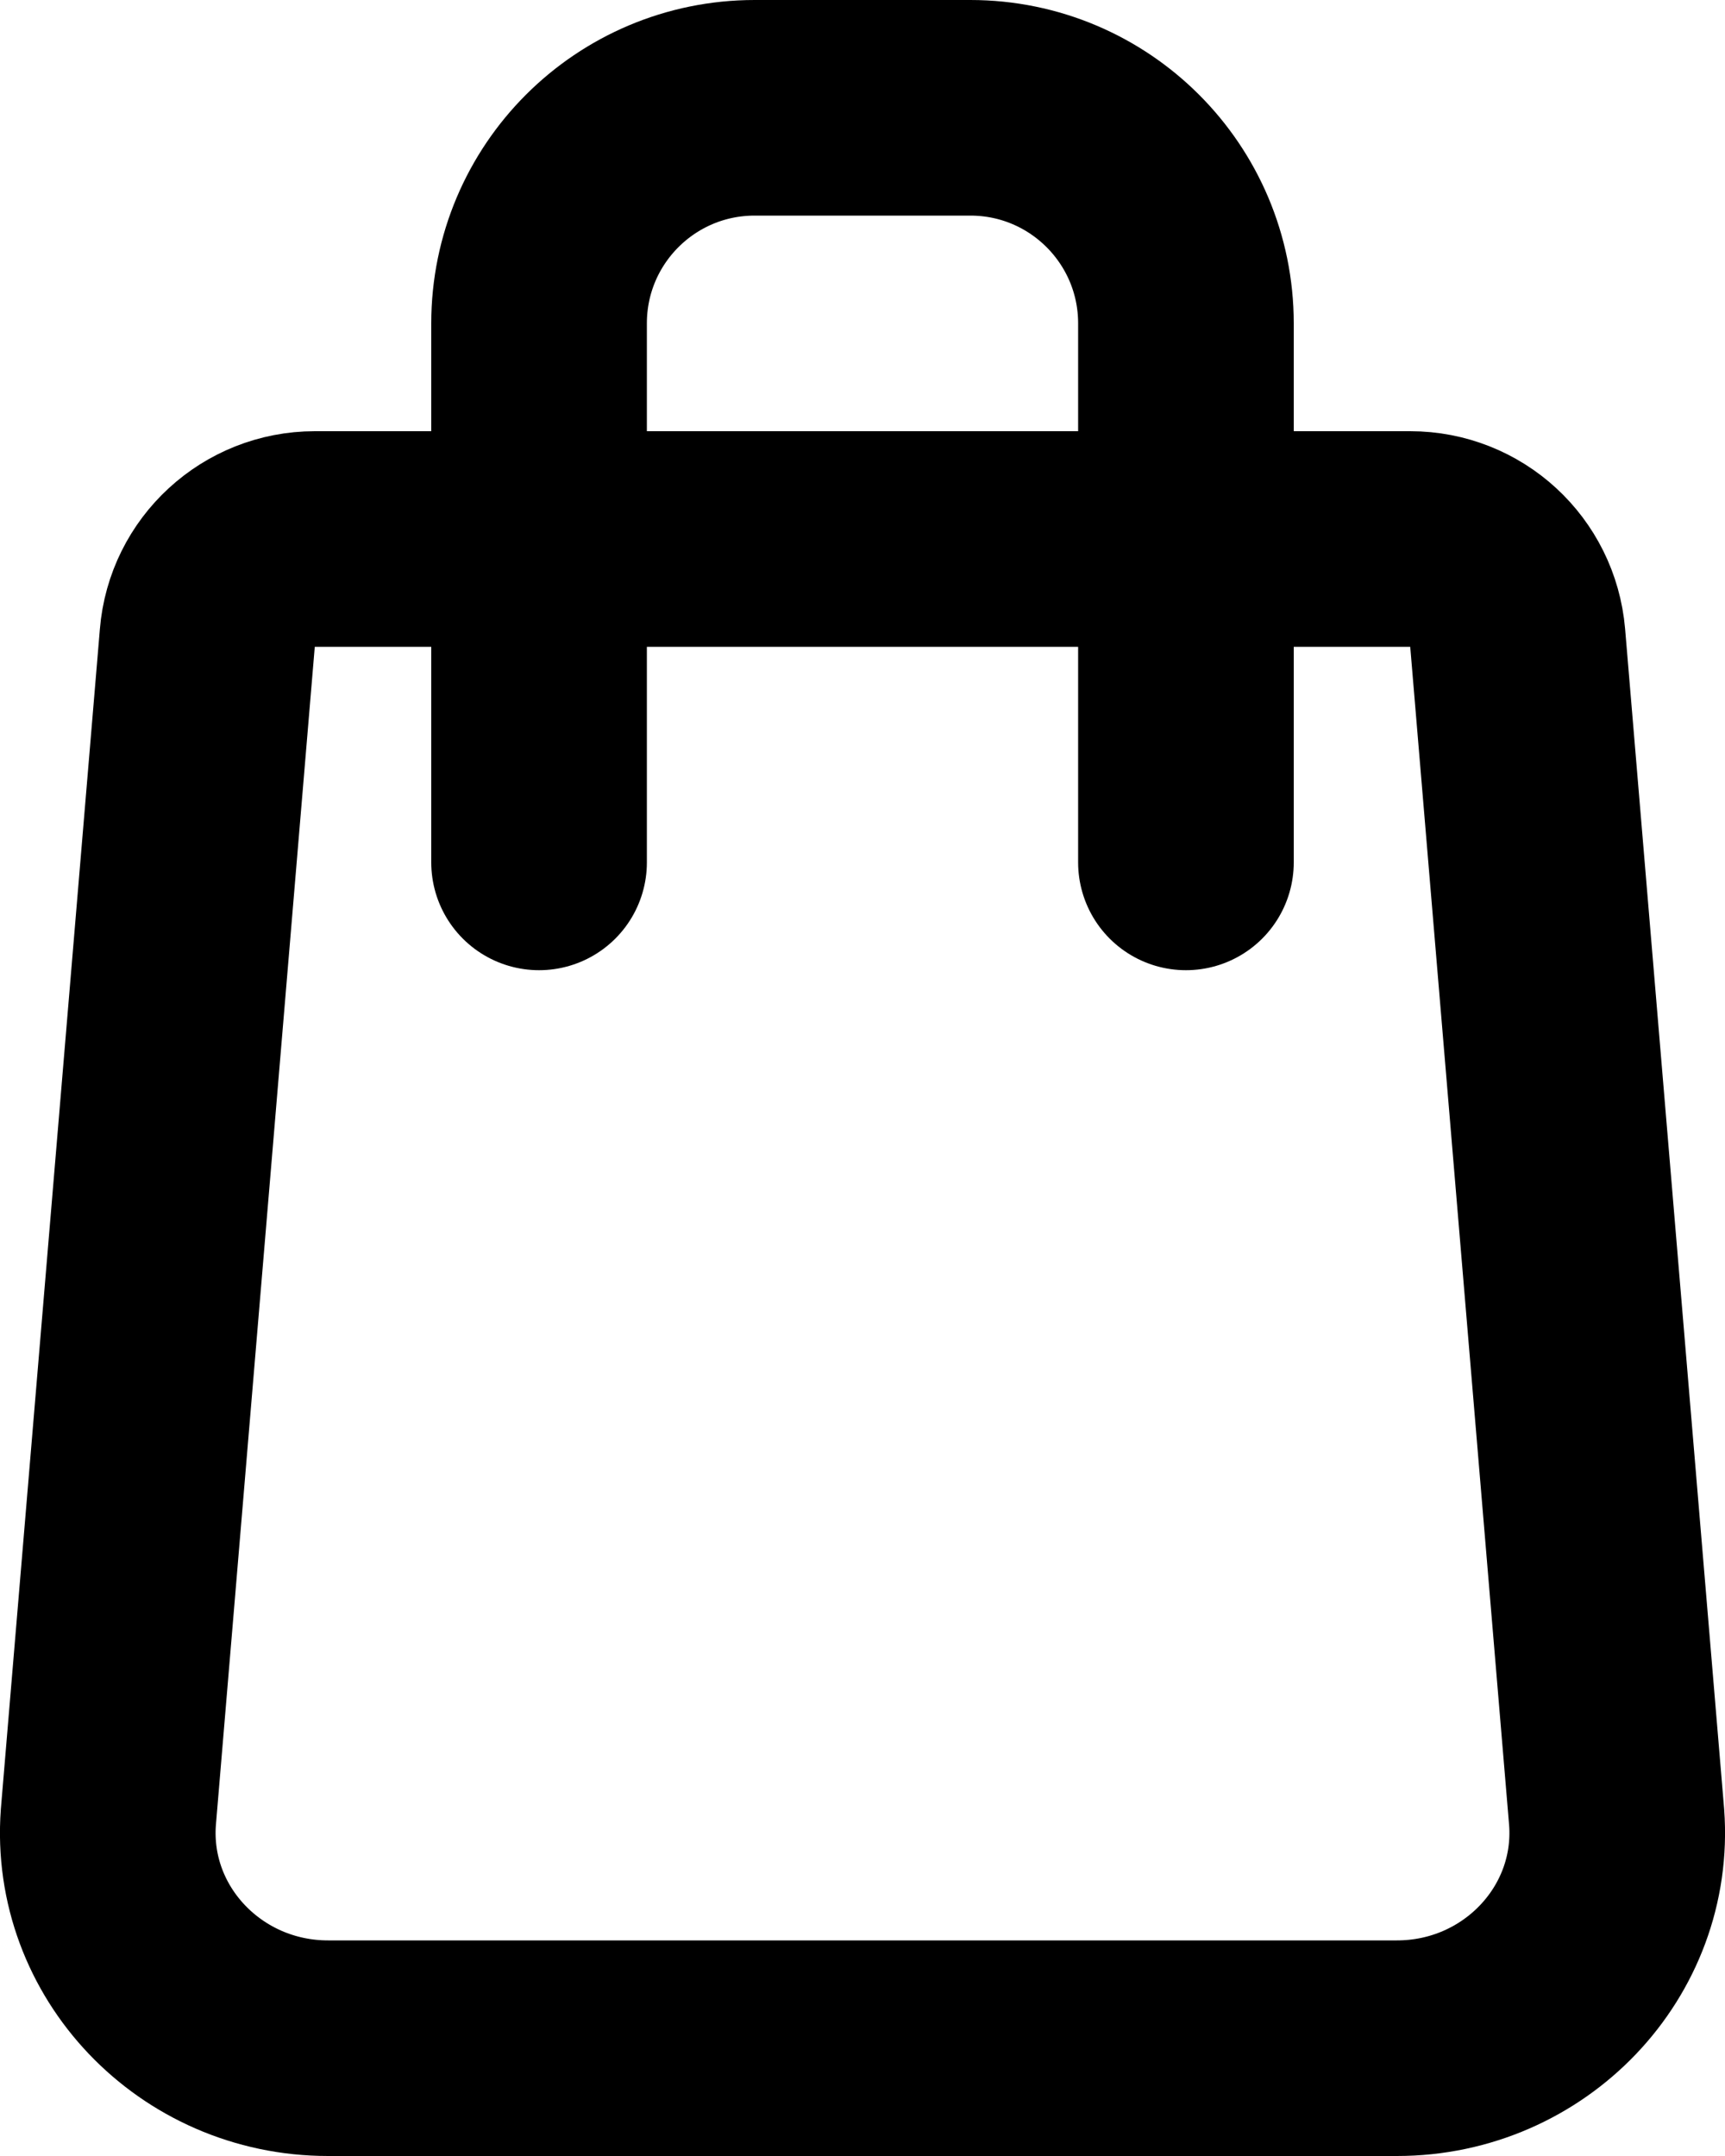
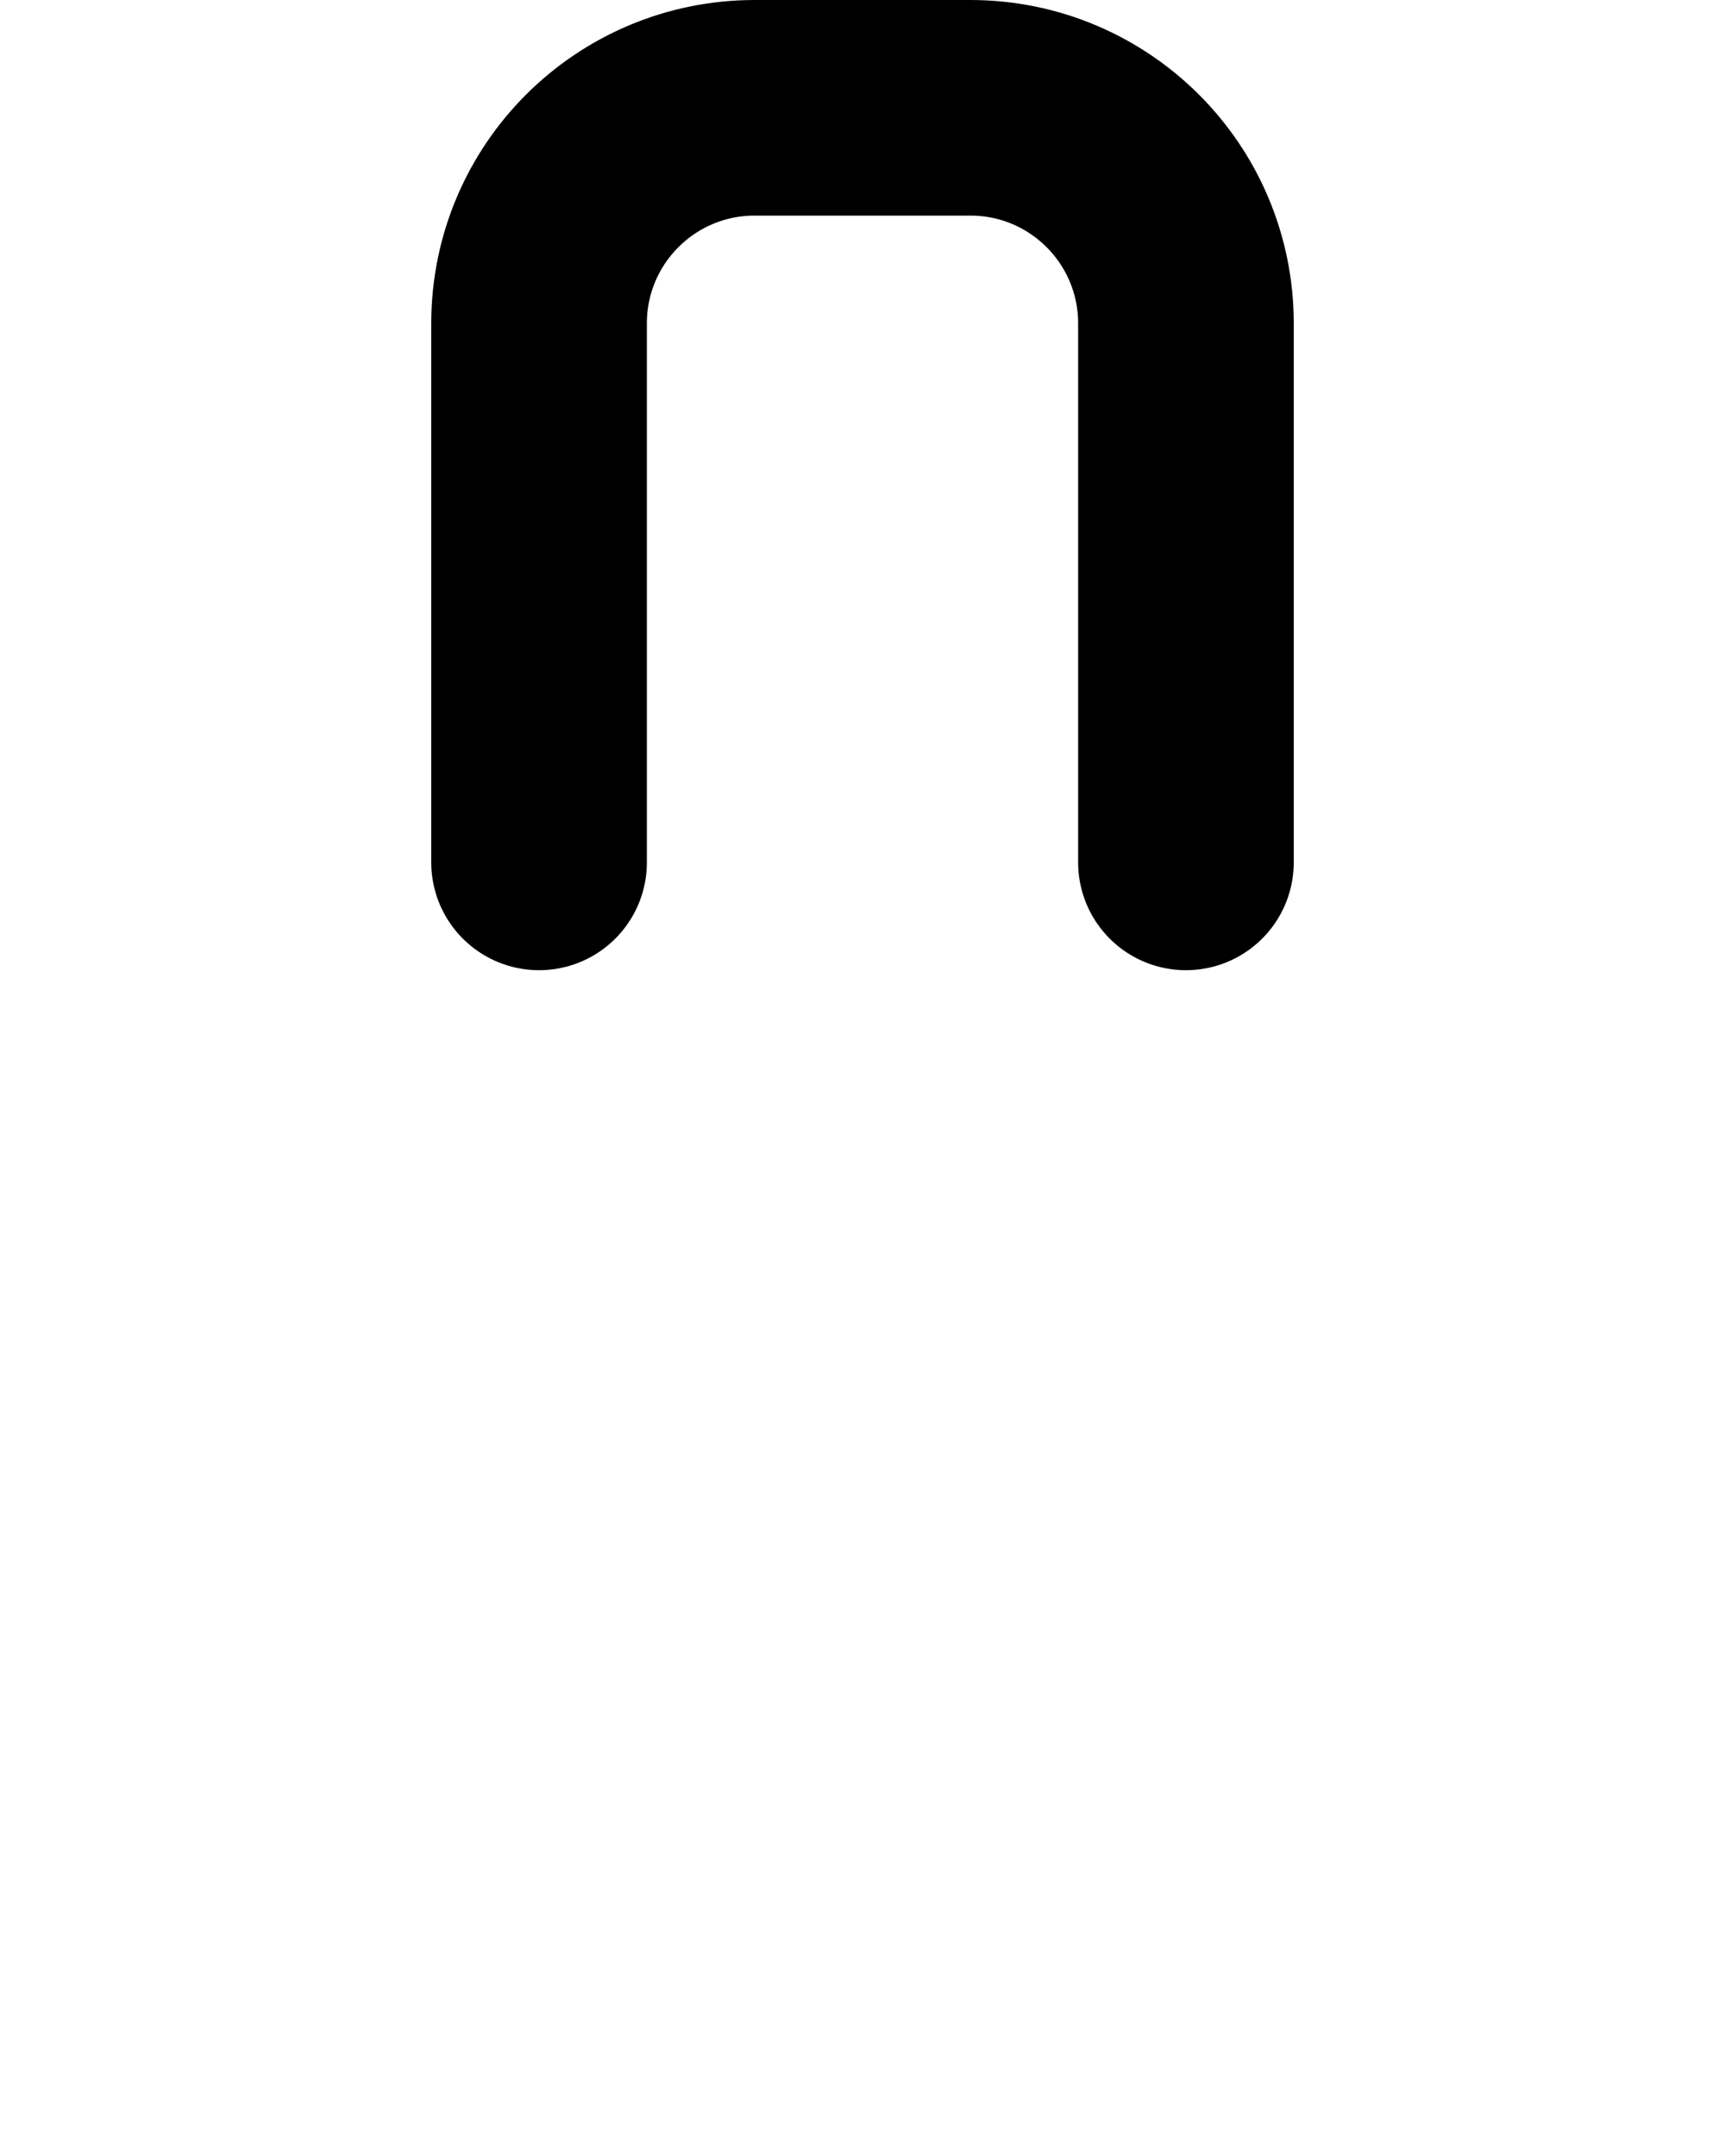
<svg xmlns="http://www.w3.org/2000/svg" width="16" height="20" viewBox="0 0 16 20" fill="none">
-   <path d="M12.957 19H3.043C1.858 19 0.92 18.015 1.005 16.858L1.923 5.918C1.965 5.4 2.4 5 2.92 5H13.08C13.6 5 14.032 5.397 14.077 5.918L14.995 16.858C15.08 18.015 14.142 19 12.957 19Z" stroke="currentcolor" stroke-width="2" stroke-linecap="round" stroke-linejoin="round" />
  <path d="M5 8V3C5 1.895 5.895 1 7 1H9C10.105 1 11 1.895 11 3V8" stroke="currentcolor" stroke-width="2" stroke-linecap="round" stroke-linejoin="round" />
</svg>